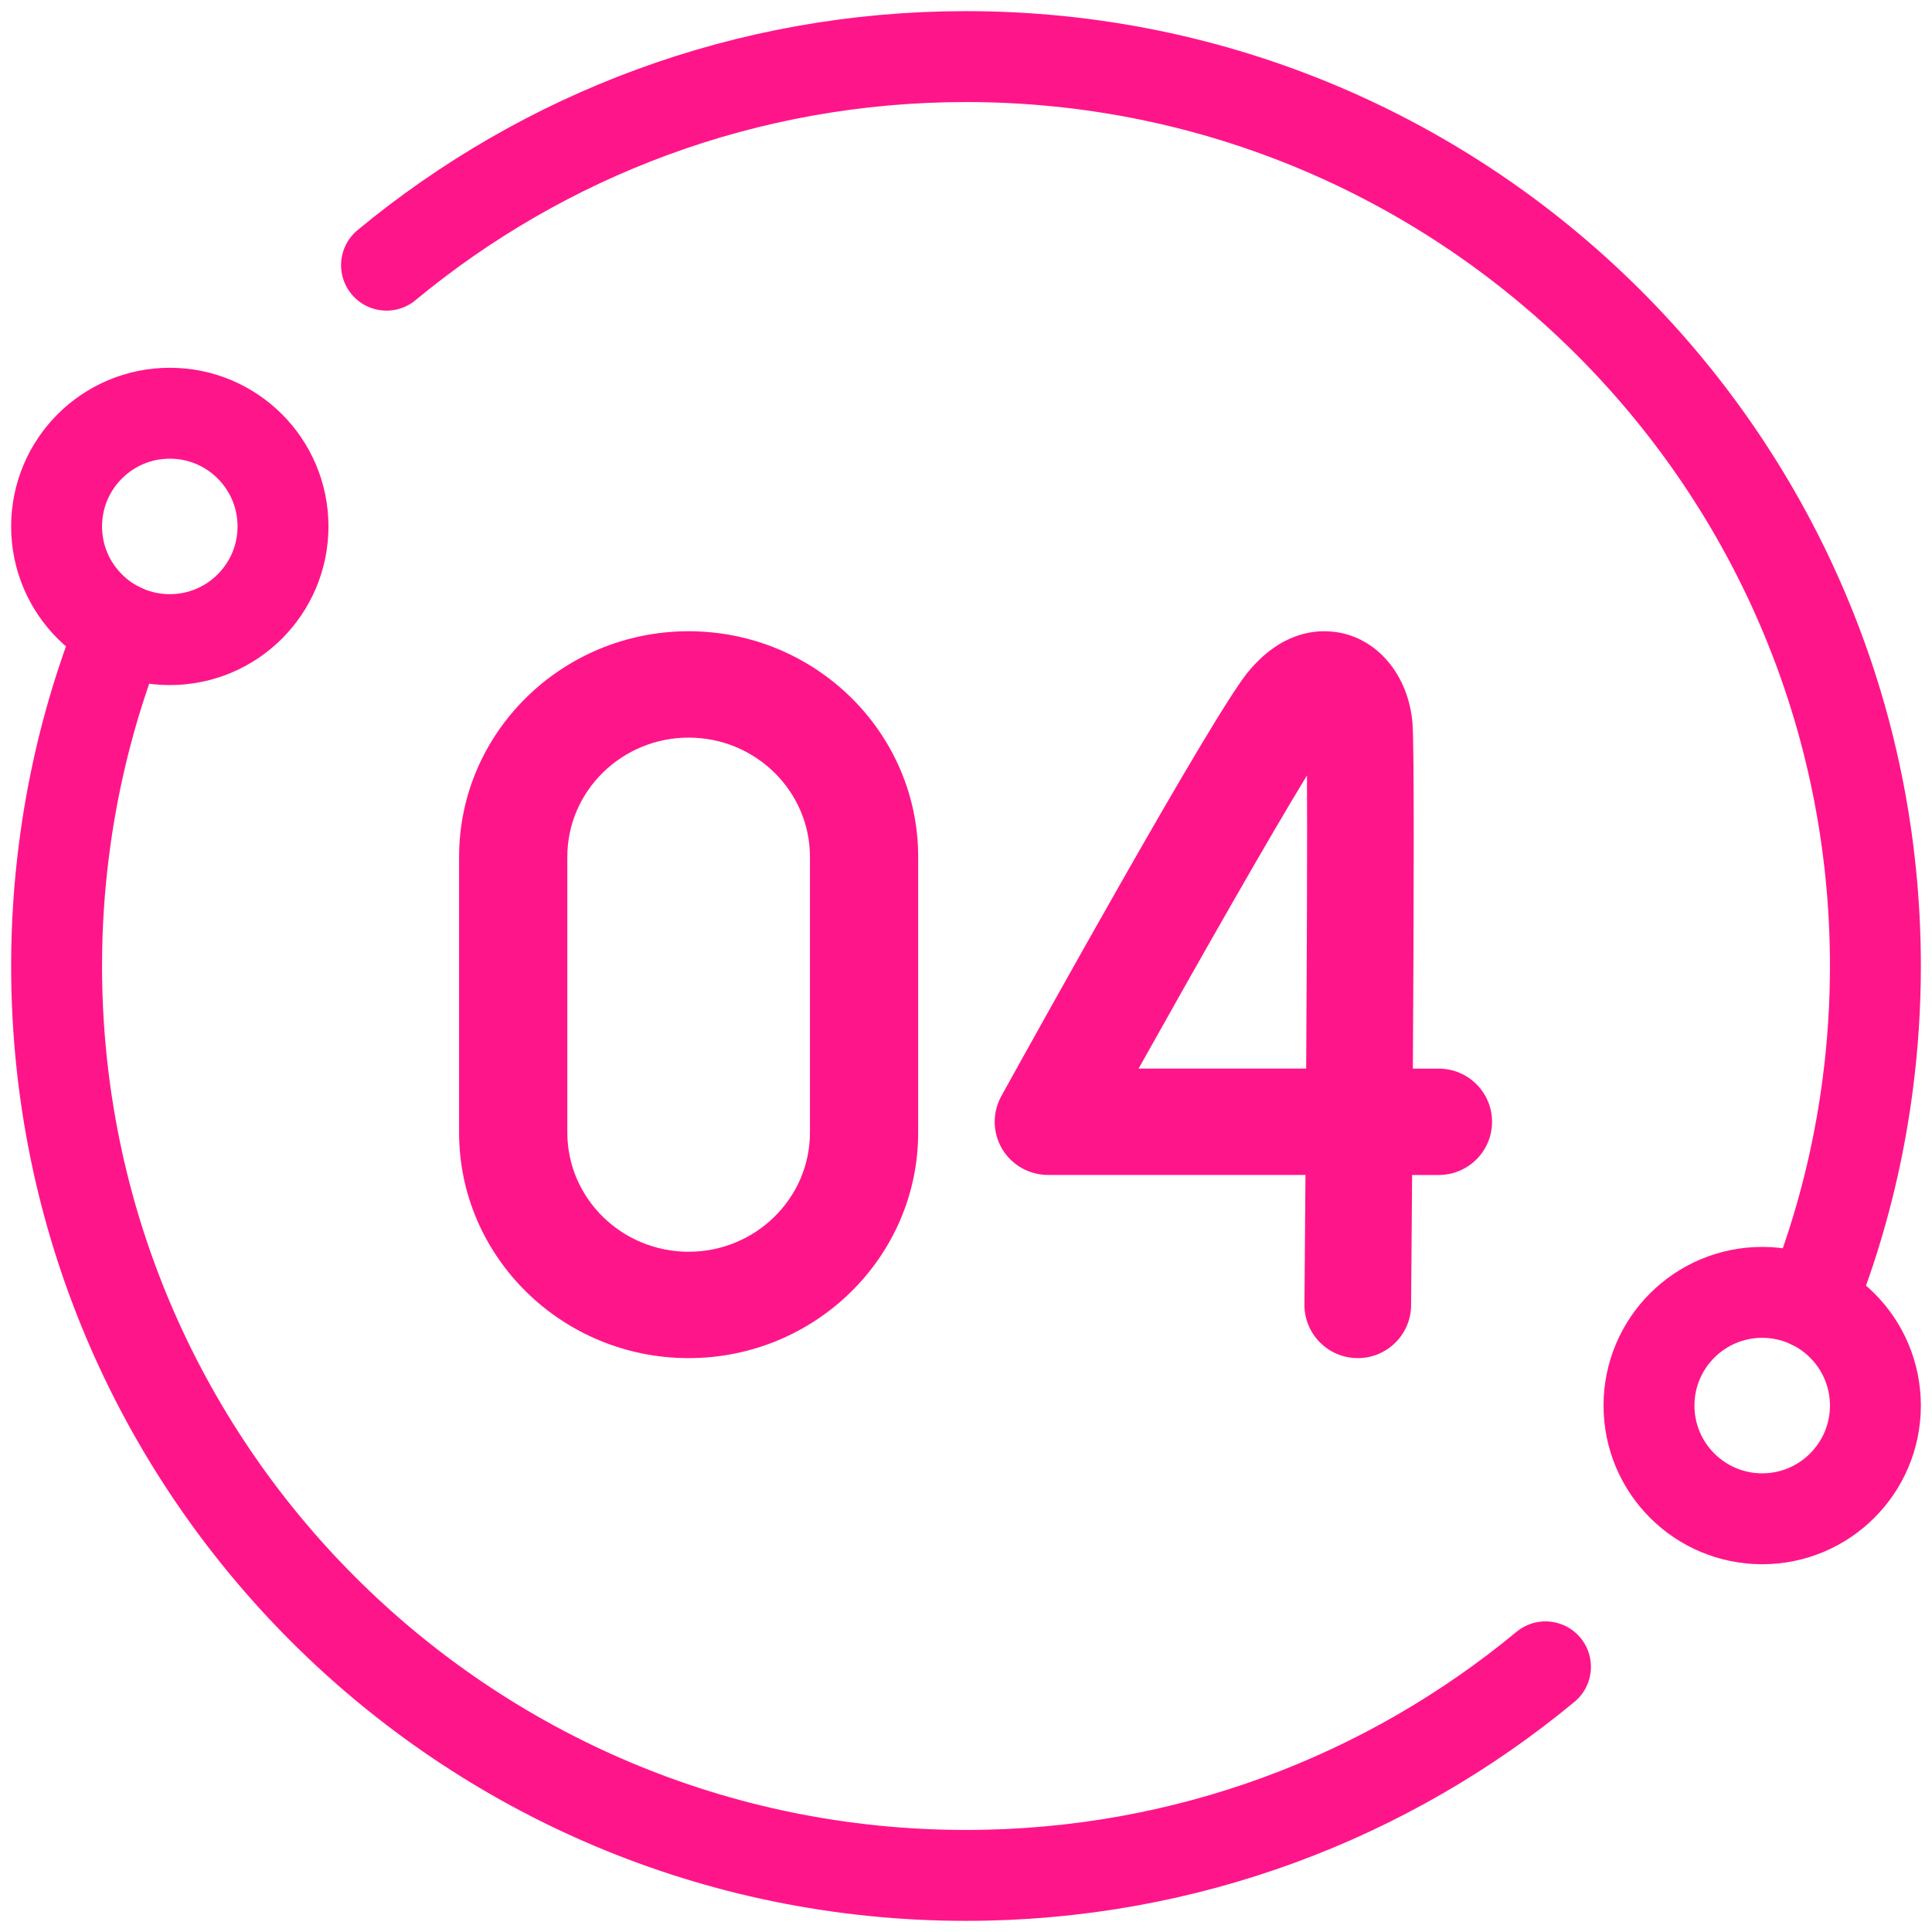
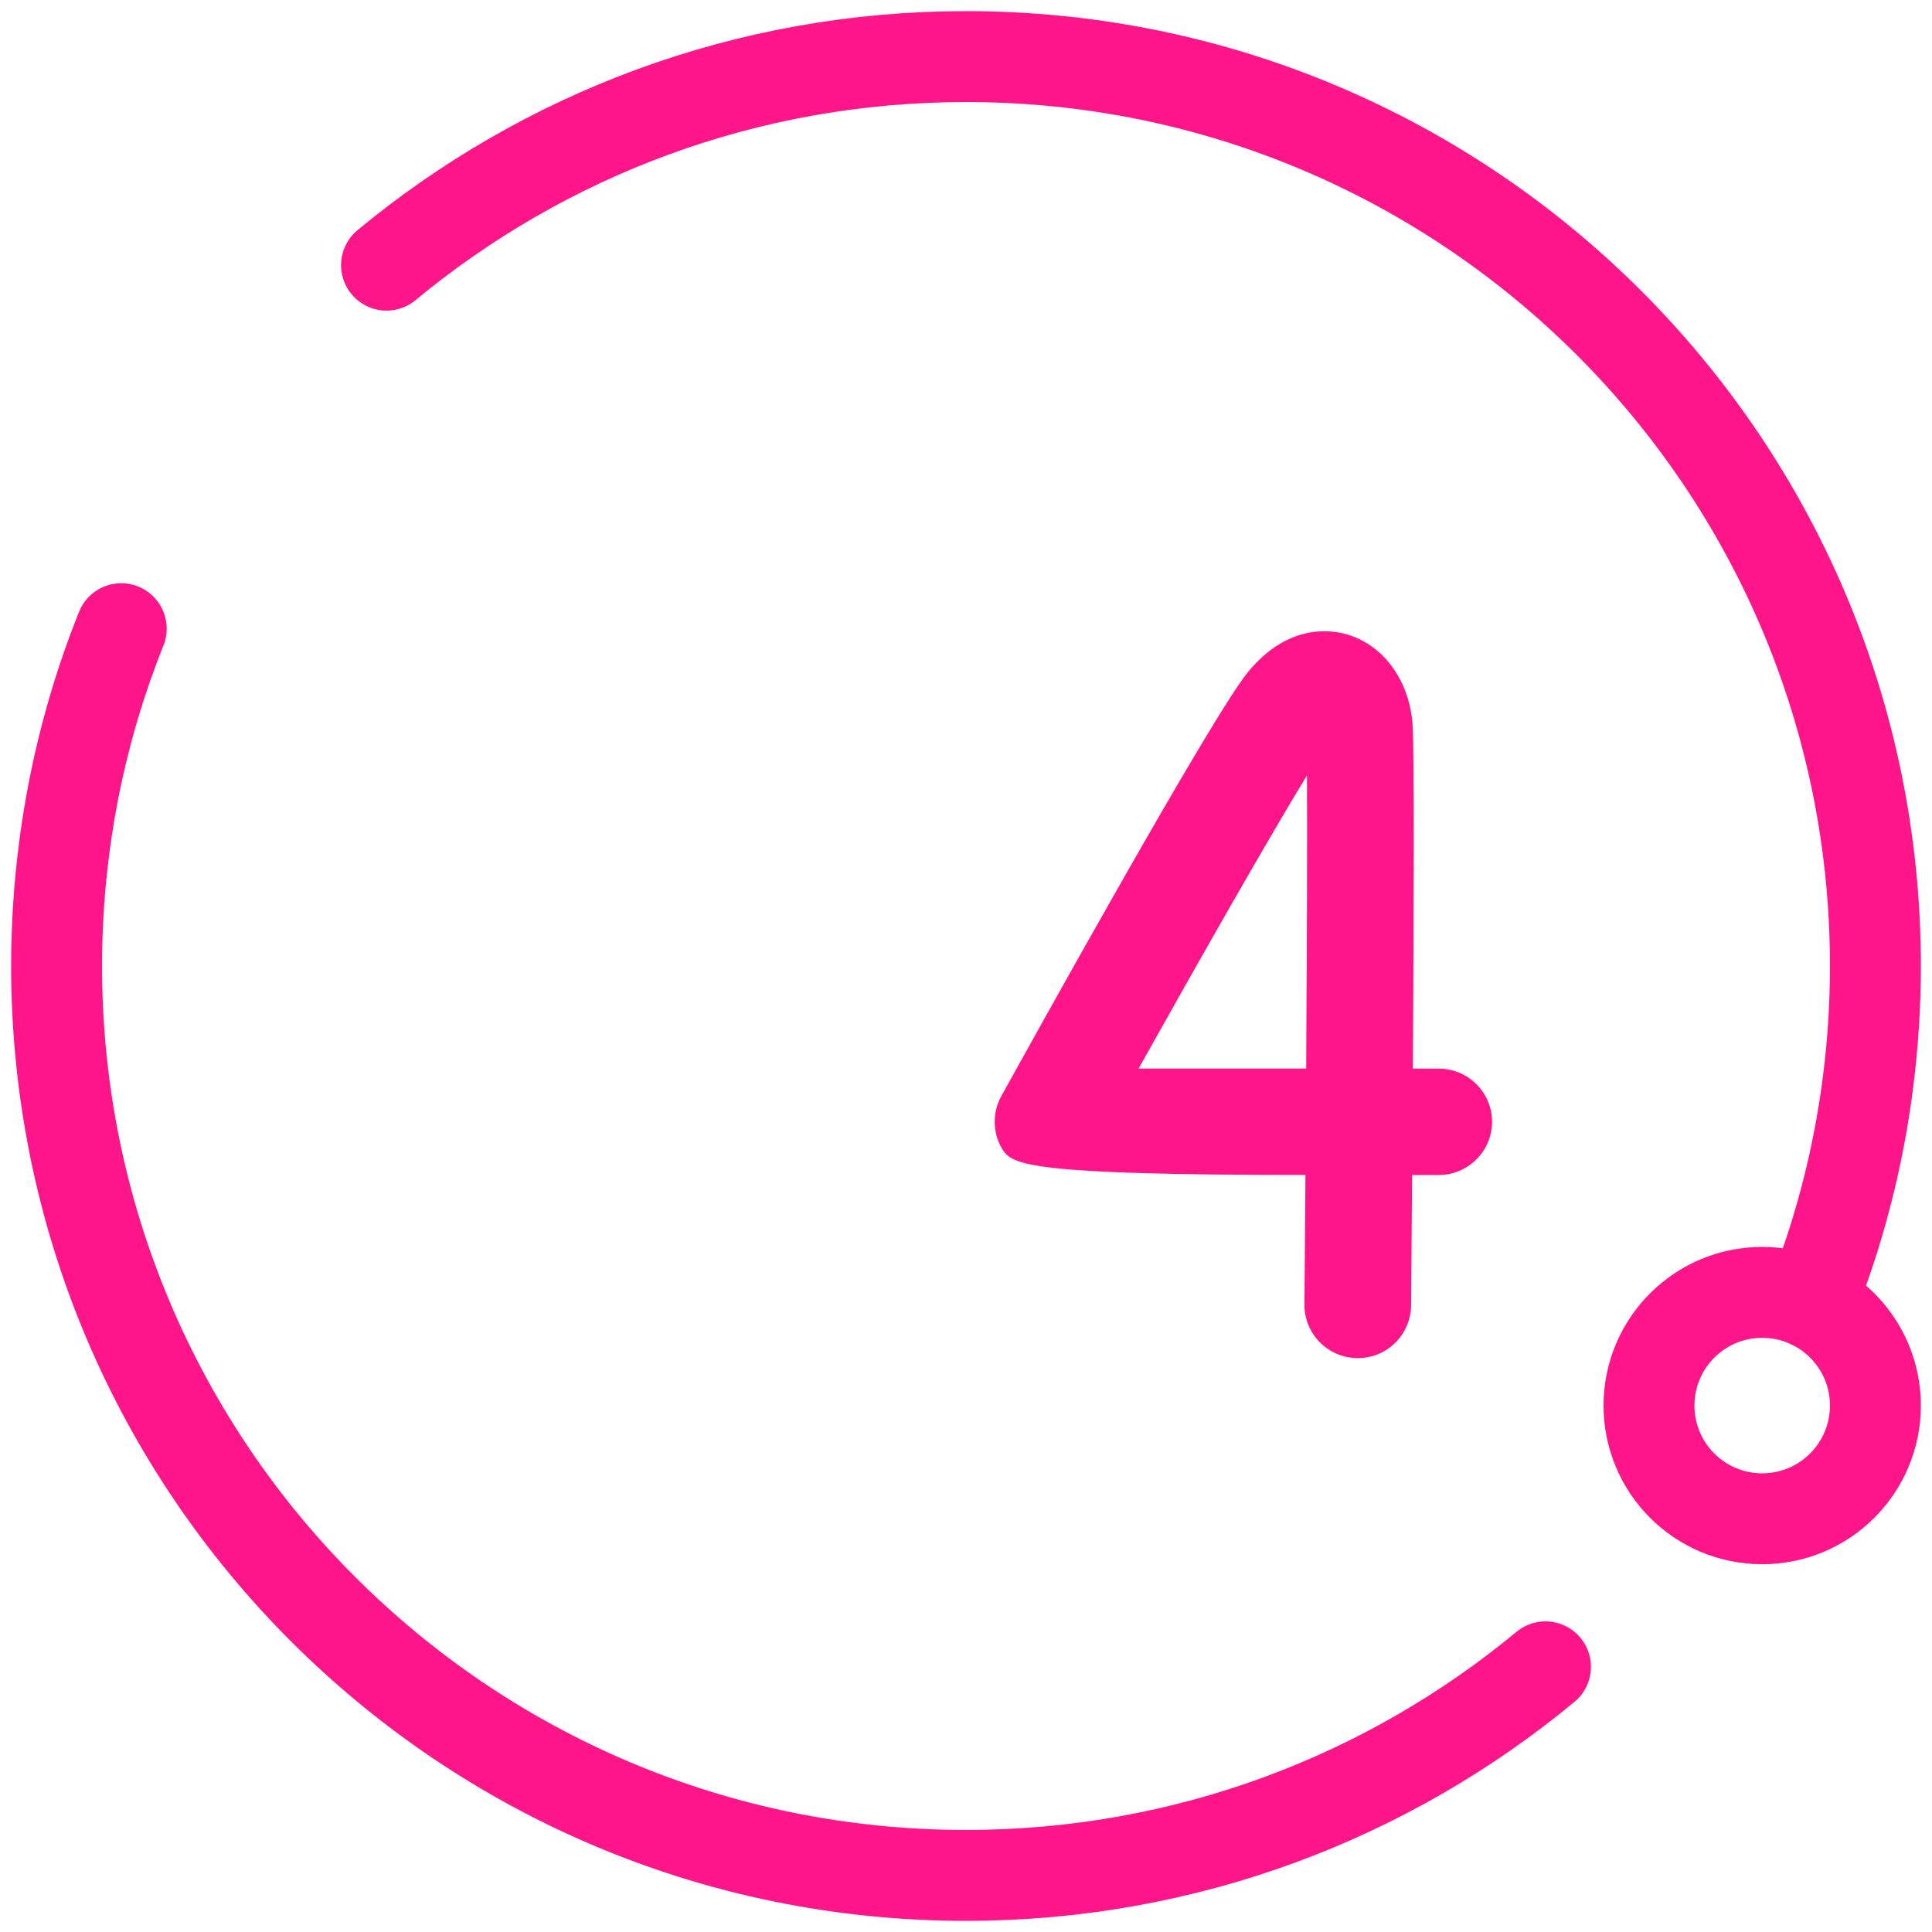
<svg xmlns="http://www.w3.org/2000/svg" width="85" height="85" viewBox="0 0 85 85" fill="none">
  <g id="Icon" clip-path="url(#clip0_1534_15881)">
    <g id="Circle">
      <path id="Vector" d="M5.334 27.66C5.025 28.43 4.74 29.212 4.479 30.006C3.704 32.368 3.143 34.827 2.819 37.36C2.601 39.042 2.49 40.758 2.49 42.5C2.49 64.597 20.403 82.51 42.5 82.51C52.189 82.51 61.072 79.065 67.995 73.334" stroke="#FF158A" stroke-width="4" stroke-linecap="round" stroke-linejoin="round" />
      <path id="Vector_2" d="M17.005 11.666C23.928 5.935 32.811 2.49 42.5 2.49C64.597 2.49 82.51 20.403 82.51 42.5C82.51 44.242 82.398 45.958 82.181 47.64C81.857 50.173 81.296 52.632 80.521 54.994C80.26 55.788 79.975 56.57 79.666 57.34" stroke="#FF158A" stroke-width="4" stroke-linecap="round" stroke-linejoin="round" />
-       <path id="Vector_3" d="M7.471 28.141C10.221 28.141 12.451 25.911 12.451 23.161C12.451 20.41 10.221 18.18 7.471 18.18C4.72 18.18 2.49 20.41 2.49 23.161C2.49 25.911 4.72 28.141 7.471 28.141Z" stroke="#FF158A" stroke-width="4" stroke-linecap="round" stroke-linejoin="round" />
      <path id="Vector_4" d="M77.529 66.82C80.28 66.82 82.51 64.59 82.51 61.839C82.51 59.089 80.28 56.859 77.529 56.859C74.779 56.859 72.549 59.089 72.549 61.839C72.549 64.59 74.779 66.82 77.529 66.82Z" stroke="#FF158A" stroke-width="4" stroke-linecap="round" stroke-linejoin="round" />
    </g>
    <g id="No">
-       <path id="Vector_5" d="M30.297 59.752C24.728 59.752 20.198 55.3 20.198 49.828V37.697C20.198 32.224 24.728 27.772 30.297 27.772C35.866 27.772 40.396 32.224 40.396 37.697V49.828C40.396 55.3 35.866 59.752 30.297 59.752ZM30.297 32.452C27.354 32.452 24.96 34.805 24.96 37.697V49.828C24.96 52.72 27.354 55.072 30.297 55.072C33.24 55.072 35.634 52.72 35.634 49.828V37.697C35.634 34.805 33.24 32.452 30.297 32.452Z" fill="#FF158A" />
-       <path id="Vector_6" d="M59.736 59.751H59.715C58.42 59.74 57.379 58.682 57.39 57.391C57.405 55.657 57.419 53.712 57.435 51.693H46.109C45.279 51.693 44.511 51.257 44.088 50.544C43.666 49.831 43.654 48.948 44.054 48.224C45.592 45.446 53.335 31.49 54.892 29.585C56.673 27.406 58.58 27.701 59.318 27.928C60.878 28.41 61.985 29.933 62.143 31.81C62.226 32.8 62.201 40.28 62.16 47.015H63.297C64.593 47.015 65.644 48.063 65.644 49.355C65.644 50.647 64.593 51.695 63.297 51.695H62.127C62.109 54.285 62.091 56.397 62.082 57.433C62.071 58.718 61.023 59.752 59.737 59.752L59.736 59.751ZM50.093 47.013H57.466C57.498 41.819 57.516 36.797 57.501 34.117C55.869 36.785 52.8 42.174 50.093 47.013Z" fill="#FF158A" />
+       <path id="Vector_6" d="M59.736 59.751H59.715C58.42 59.74 57.379 58.682 57.39 57.391C57.405 55.657 57.419 53.712 57.435 51.693C45.279 51.693 44.511 51.257 44.088 50.544C43.666 49.831 43.654 48.948 44.054 48.224C45.592 45.446 53.335 31.49 54.892 29.585C56.673 27.406 58.58 27.701 59.318 27.928C60.878 28.41 61.985 29.933 62.143 31.81C62.226 32.8 62.201 40.28 62.16 47.015H63.297C64.593 47.015 65.644 48.063 65.644 49.355C65.644 50.647 64.593 51.695 63.297 51.695H62.127C62.109 54.285 62.091 56.397 62.082 57.433C62.071 58.718 61.023 59.752 59.737 59.752L59.736 59.751ZM50.093 47.013H57.466C57.498 41.819 57.516 36.797 57.501 34.117C55.869 36.785 52.8 42.174 50.093 47.013Z" fill="#FF158A" />
    </g>
  </g>
  <defs>
    <clipPath id="clip0_1534_15881">
      <rect width="85" height="85" fill="white" />
    </clipPath>
  </defs>
</svg>